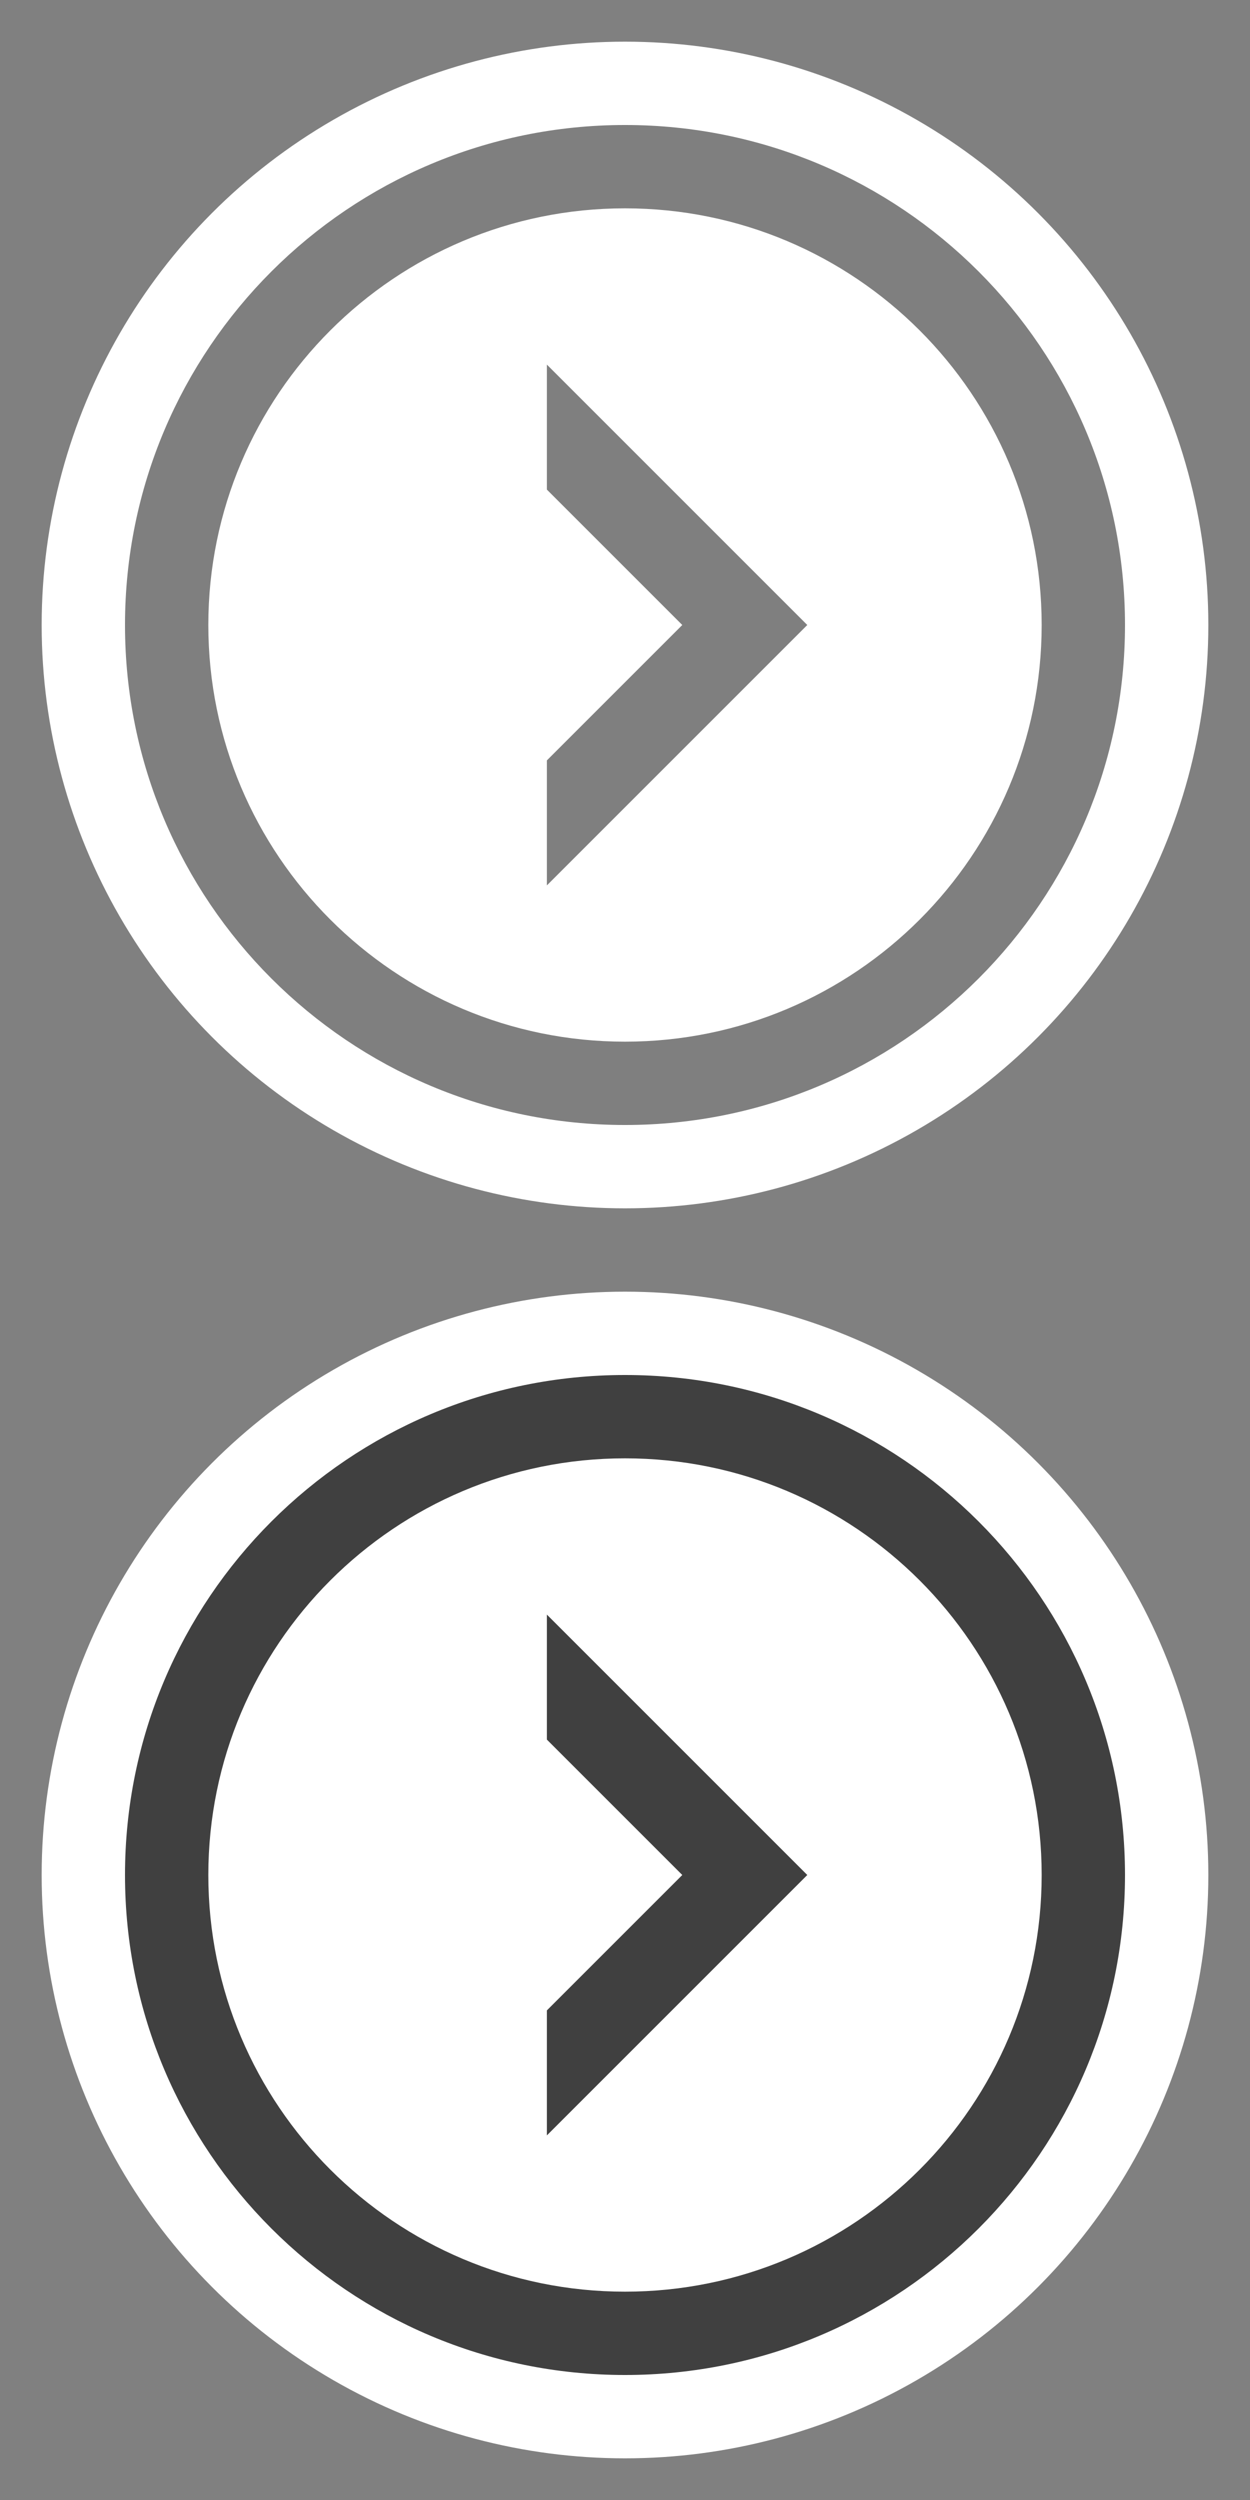
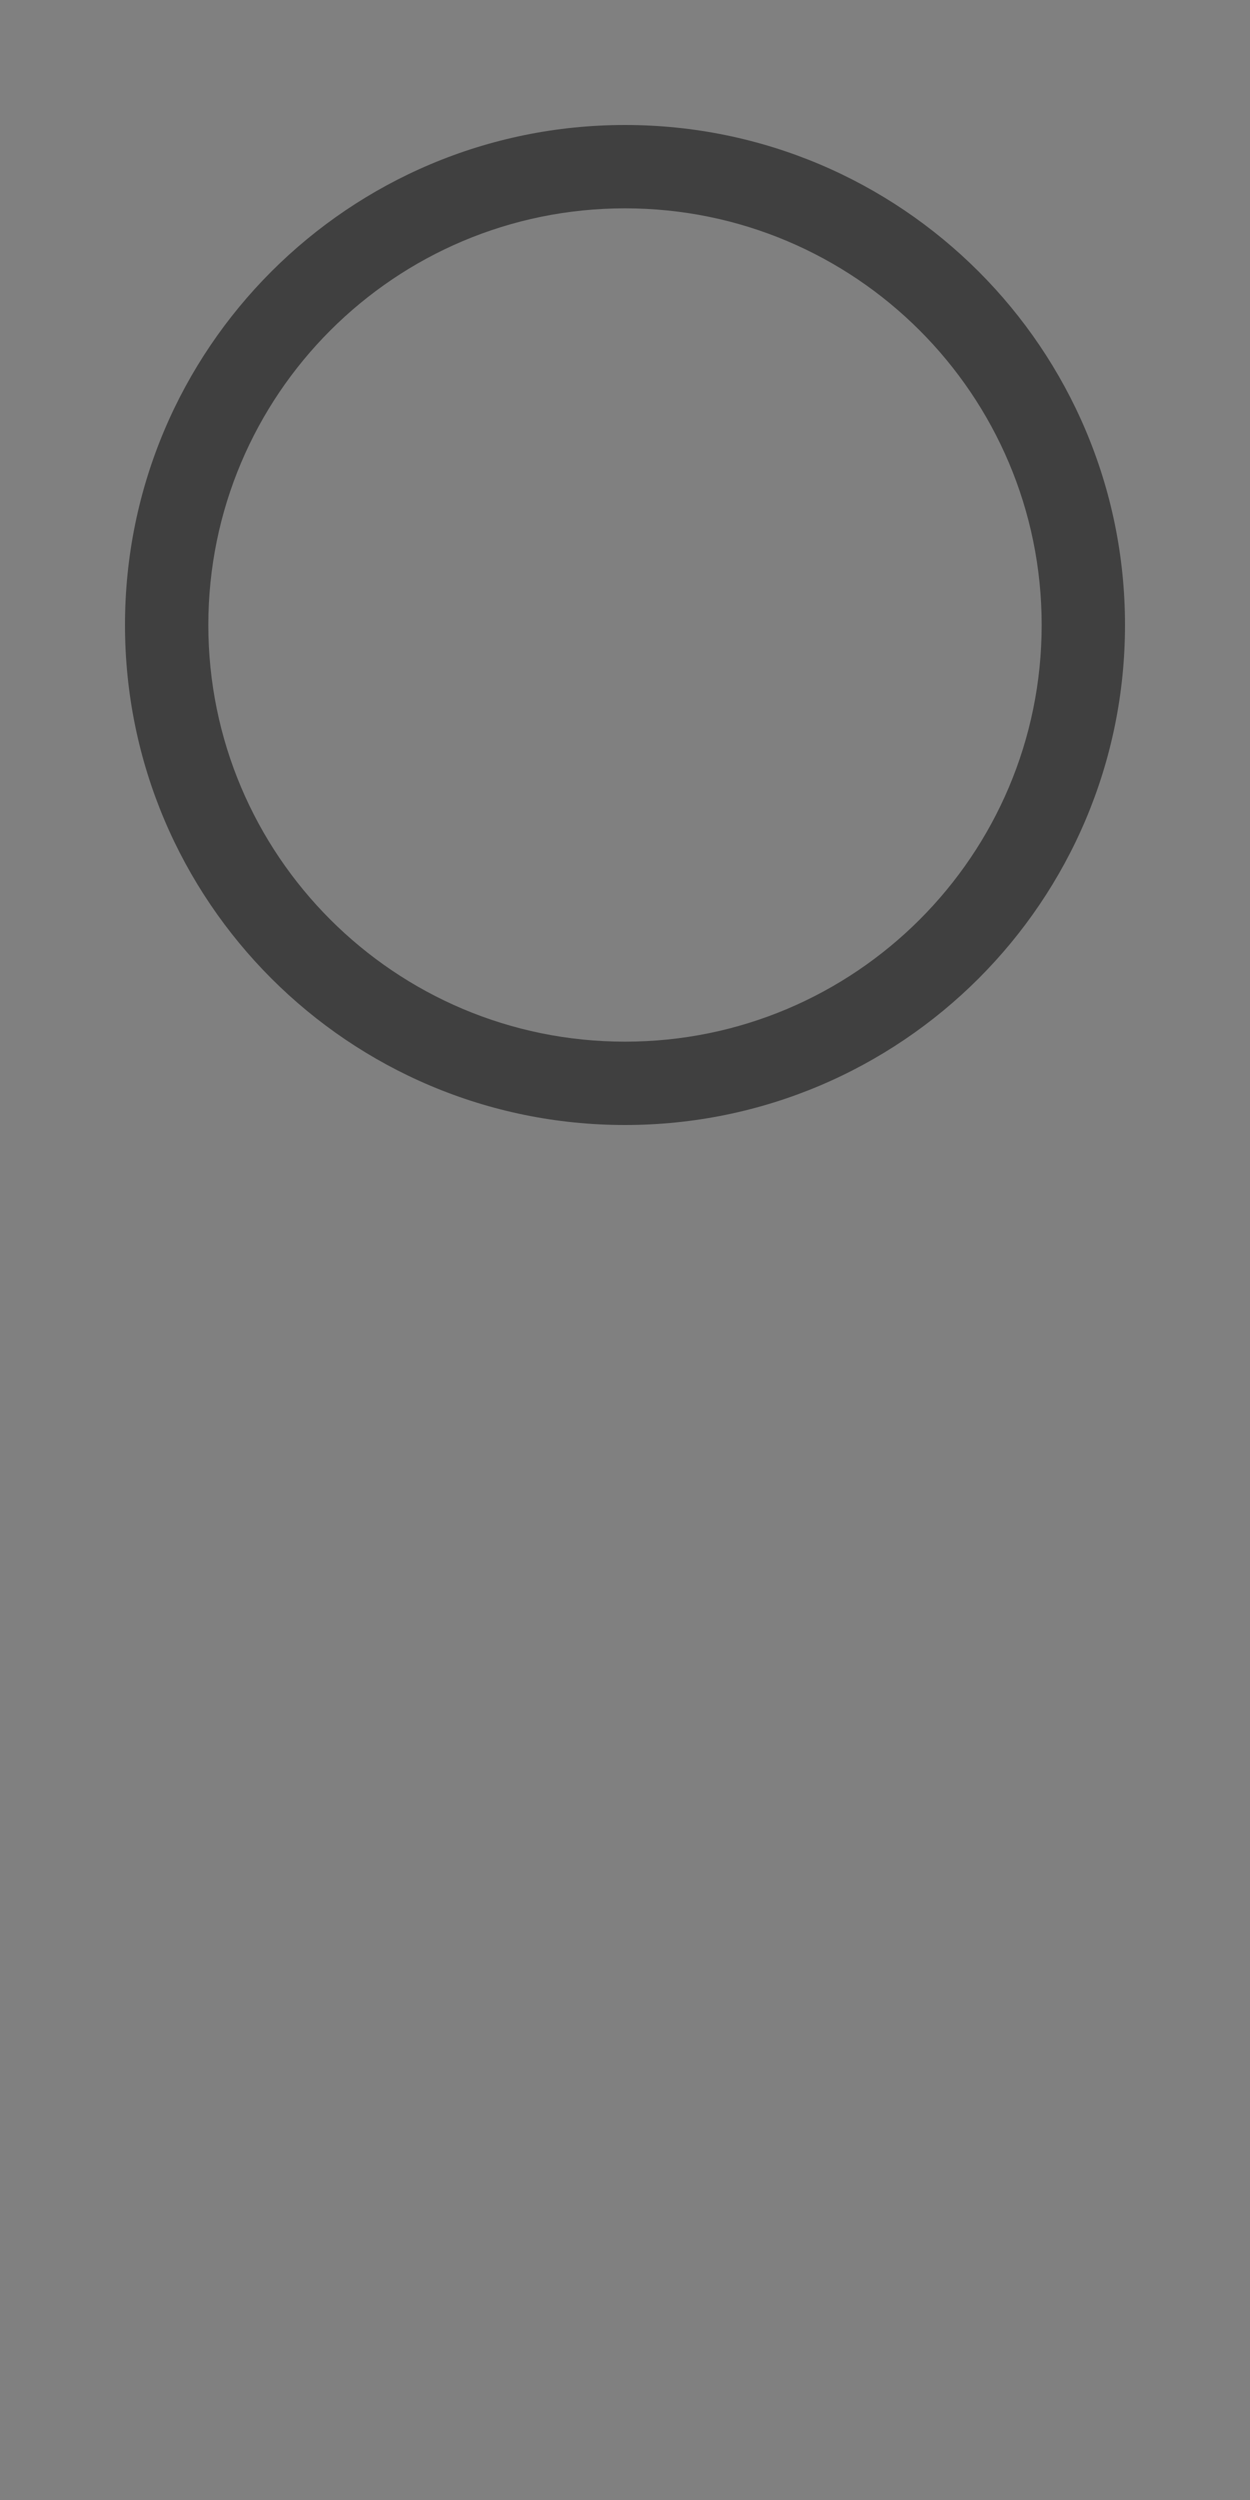
<svg xmlns="http://www.w3.org/2000/svg" version="1.1" x="0px" y="0px" width="30px" height="60px" viewBox="0 0 30 60" enable-background="new 0 0 30 60" xml:space="preserve">
  <rect x="0" y="0" width="30" height="60" fill="#808080" stroke="none" />
  <g id="circs">
-     <circle fill="#FFFFFF" cx="15" cy="15" r="14" />
-     <circle fill="#FFFFFF" cx="15" cy="45" r="14" />
-   </g>
+     </g>
  <g id="next_sm_roll">
    <g opacity="0.75">
-       <path d="M15,33C8.373,33,3,38.373,3,45s5.373,12,12,12s12-5.373,12-12S21.627,33,15,33z M15,55C9.477,55,5,50.523,5,45    s4.477-10,10-10s10,4.477,10,10S20.523,55,15,55z" />
-       <polygon points="13.125,38.75 13.125,41.75 16.375,45 13.125,48.25 13.125,51.25 19.375,45   " />
-     </g>
+       </g>
  </g>
  <g id="next_sm">
    <g opacity="0.5">
      <path d="M15,3C8.373,3,3,8.373,3,15s5.373,12,12,12s12-5.373,12-12S21.627,3,15,3z M15,25C9.477,25,5,20.523,5,15    S9.477,5,15,5s10,4.477,10,10S20.523,25,15,25z" />
-       <polygon points="13.125,8.75 13.125,11.75 16.375,15 13.125,18.25 13.125,21.25 19.375,15   " />
    </g>
  </g>
</svg>